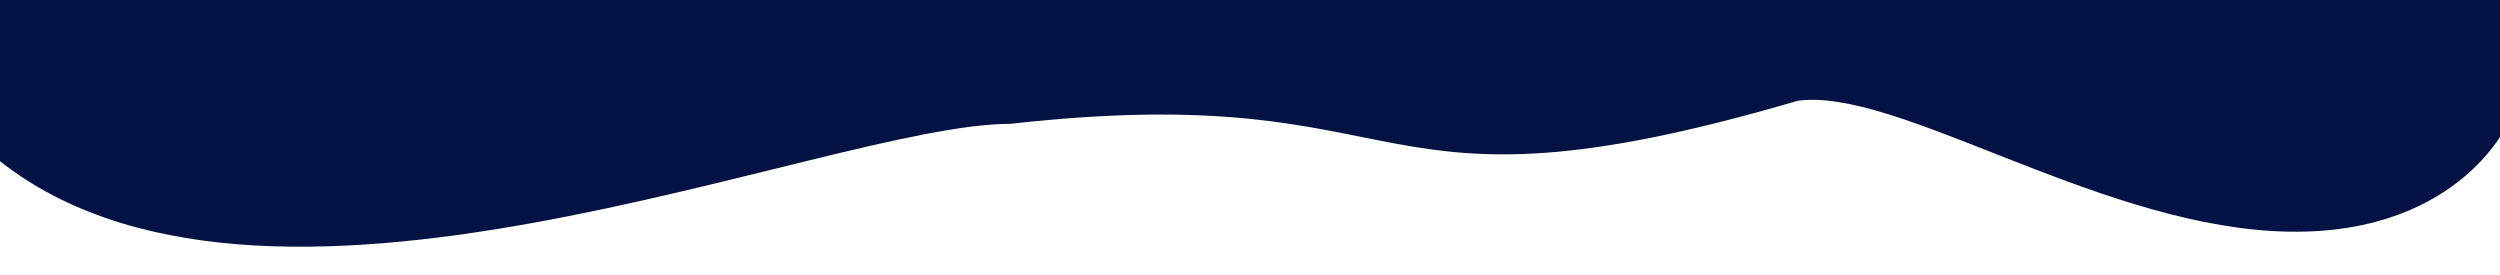
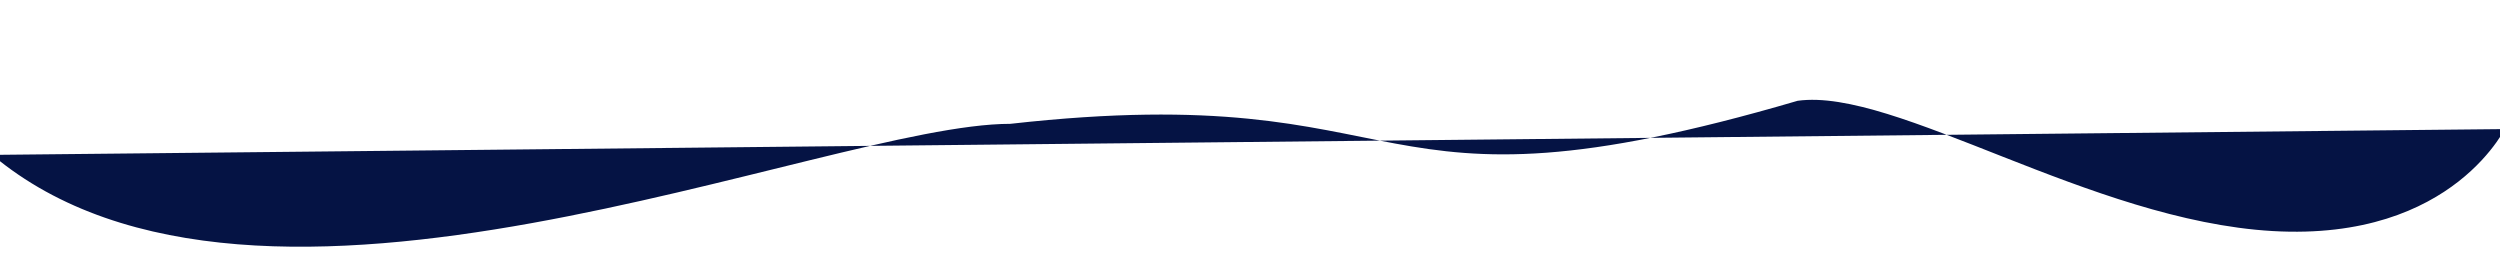
<svg xmlns="http://www.w3.org/2000/svg" version="1.2" viewBox="0 0 1280 141" width="1280" height="141">
  <style>.a{fill:#051344}</style>
-   <path fill-rule="evenodd" class="a" d="m1283.9 63.4c0 0-26.8 60.3-120.3 54.9-93.5-5.4-193.2-73.6-243.2-66.7-227.4 66.7-188.1-12.3-403.1 11.8-95.1 0-384.8 130.3-521.3 15.9v-80.1l1285.5-13.2z" />
+   <path fill-rule="evenodd" class="a" d="m1283.9 63.4c0 0-26.8 60.3-120.3 54.9-93.5-5.4-193.2-73.6-243.2-66.7-227.4 66.7-188.1-12.3-403.1 11.8-95.1 0-384.8 130.3-521.3 15.9l1285.5-13.2z" />
</svg>